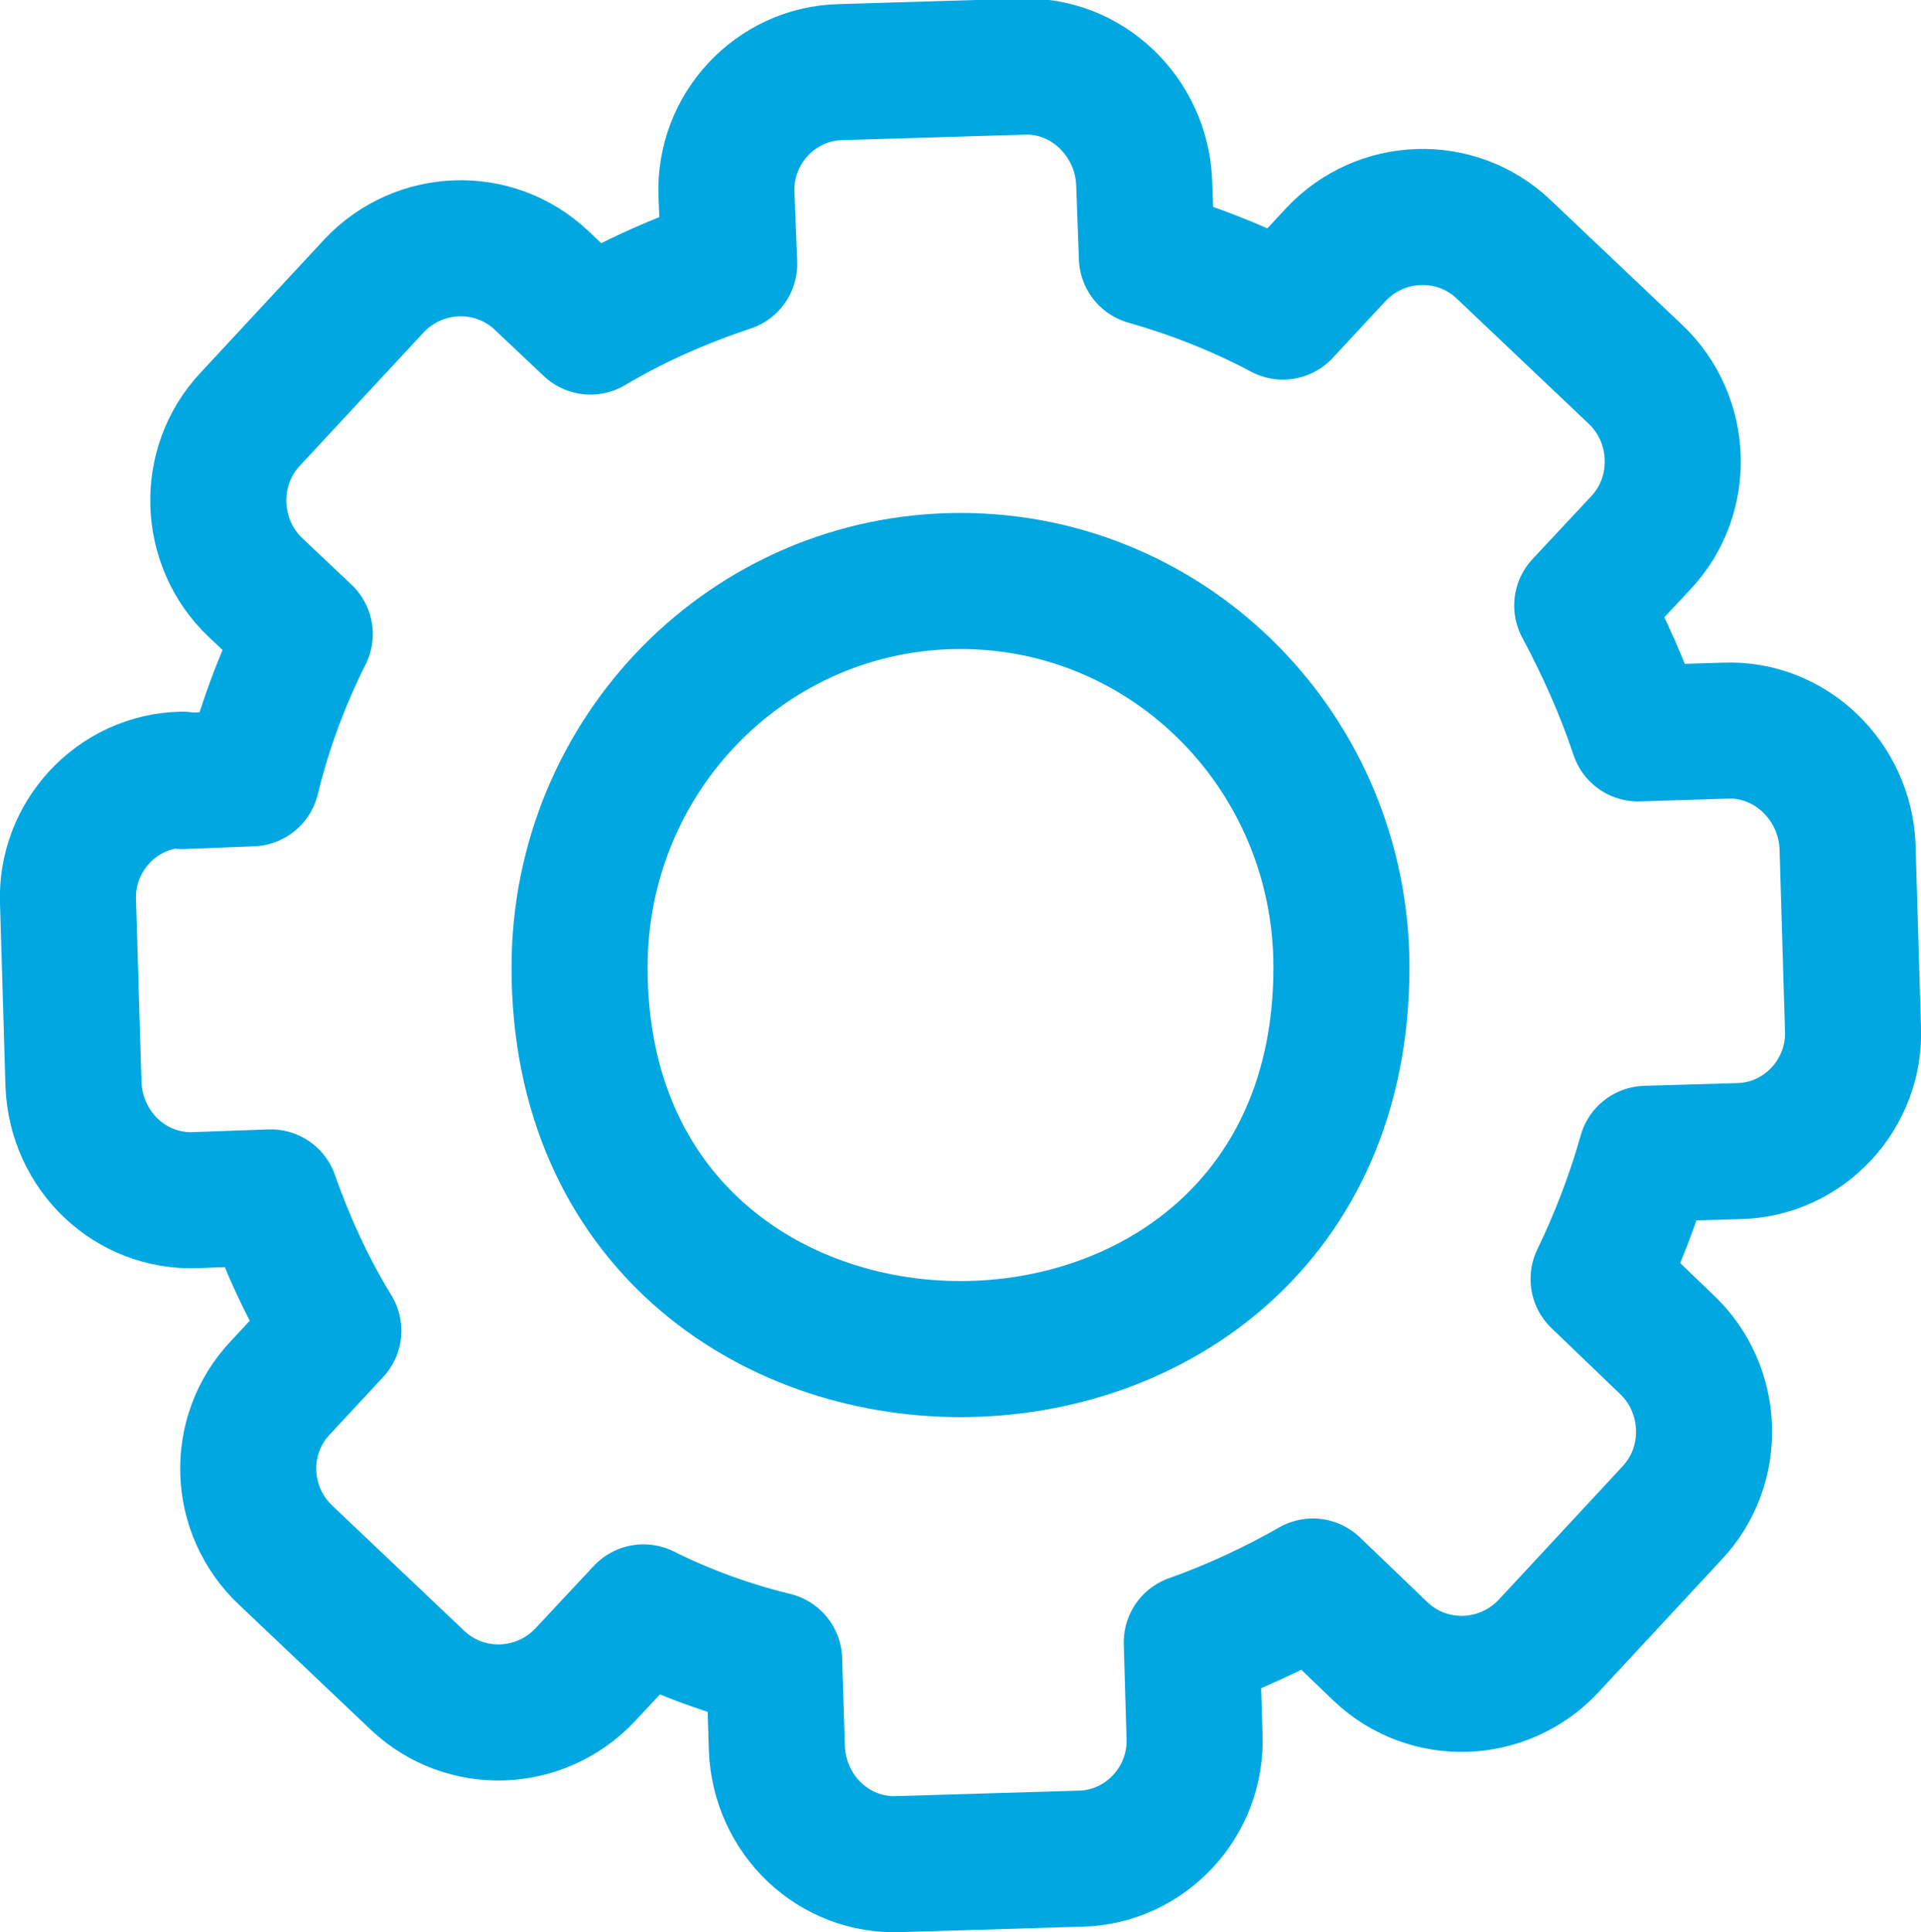
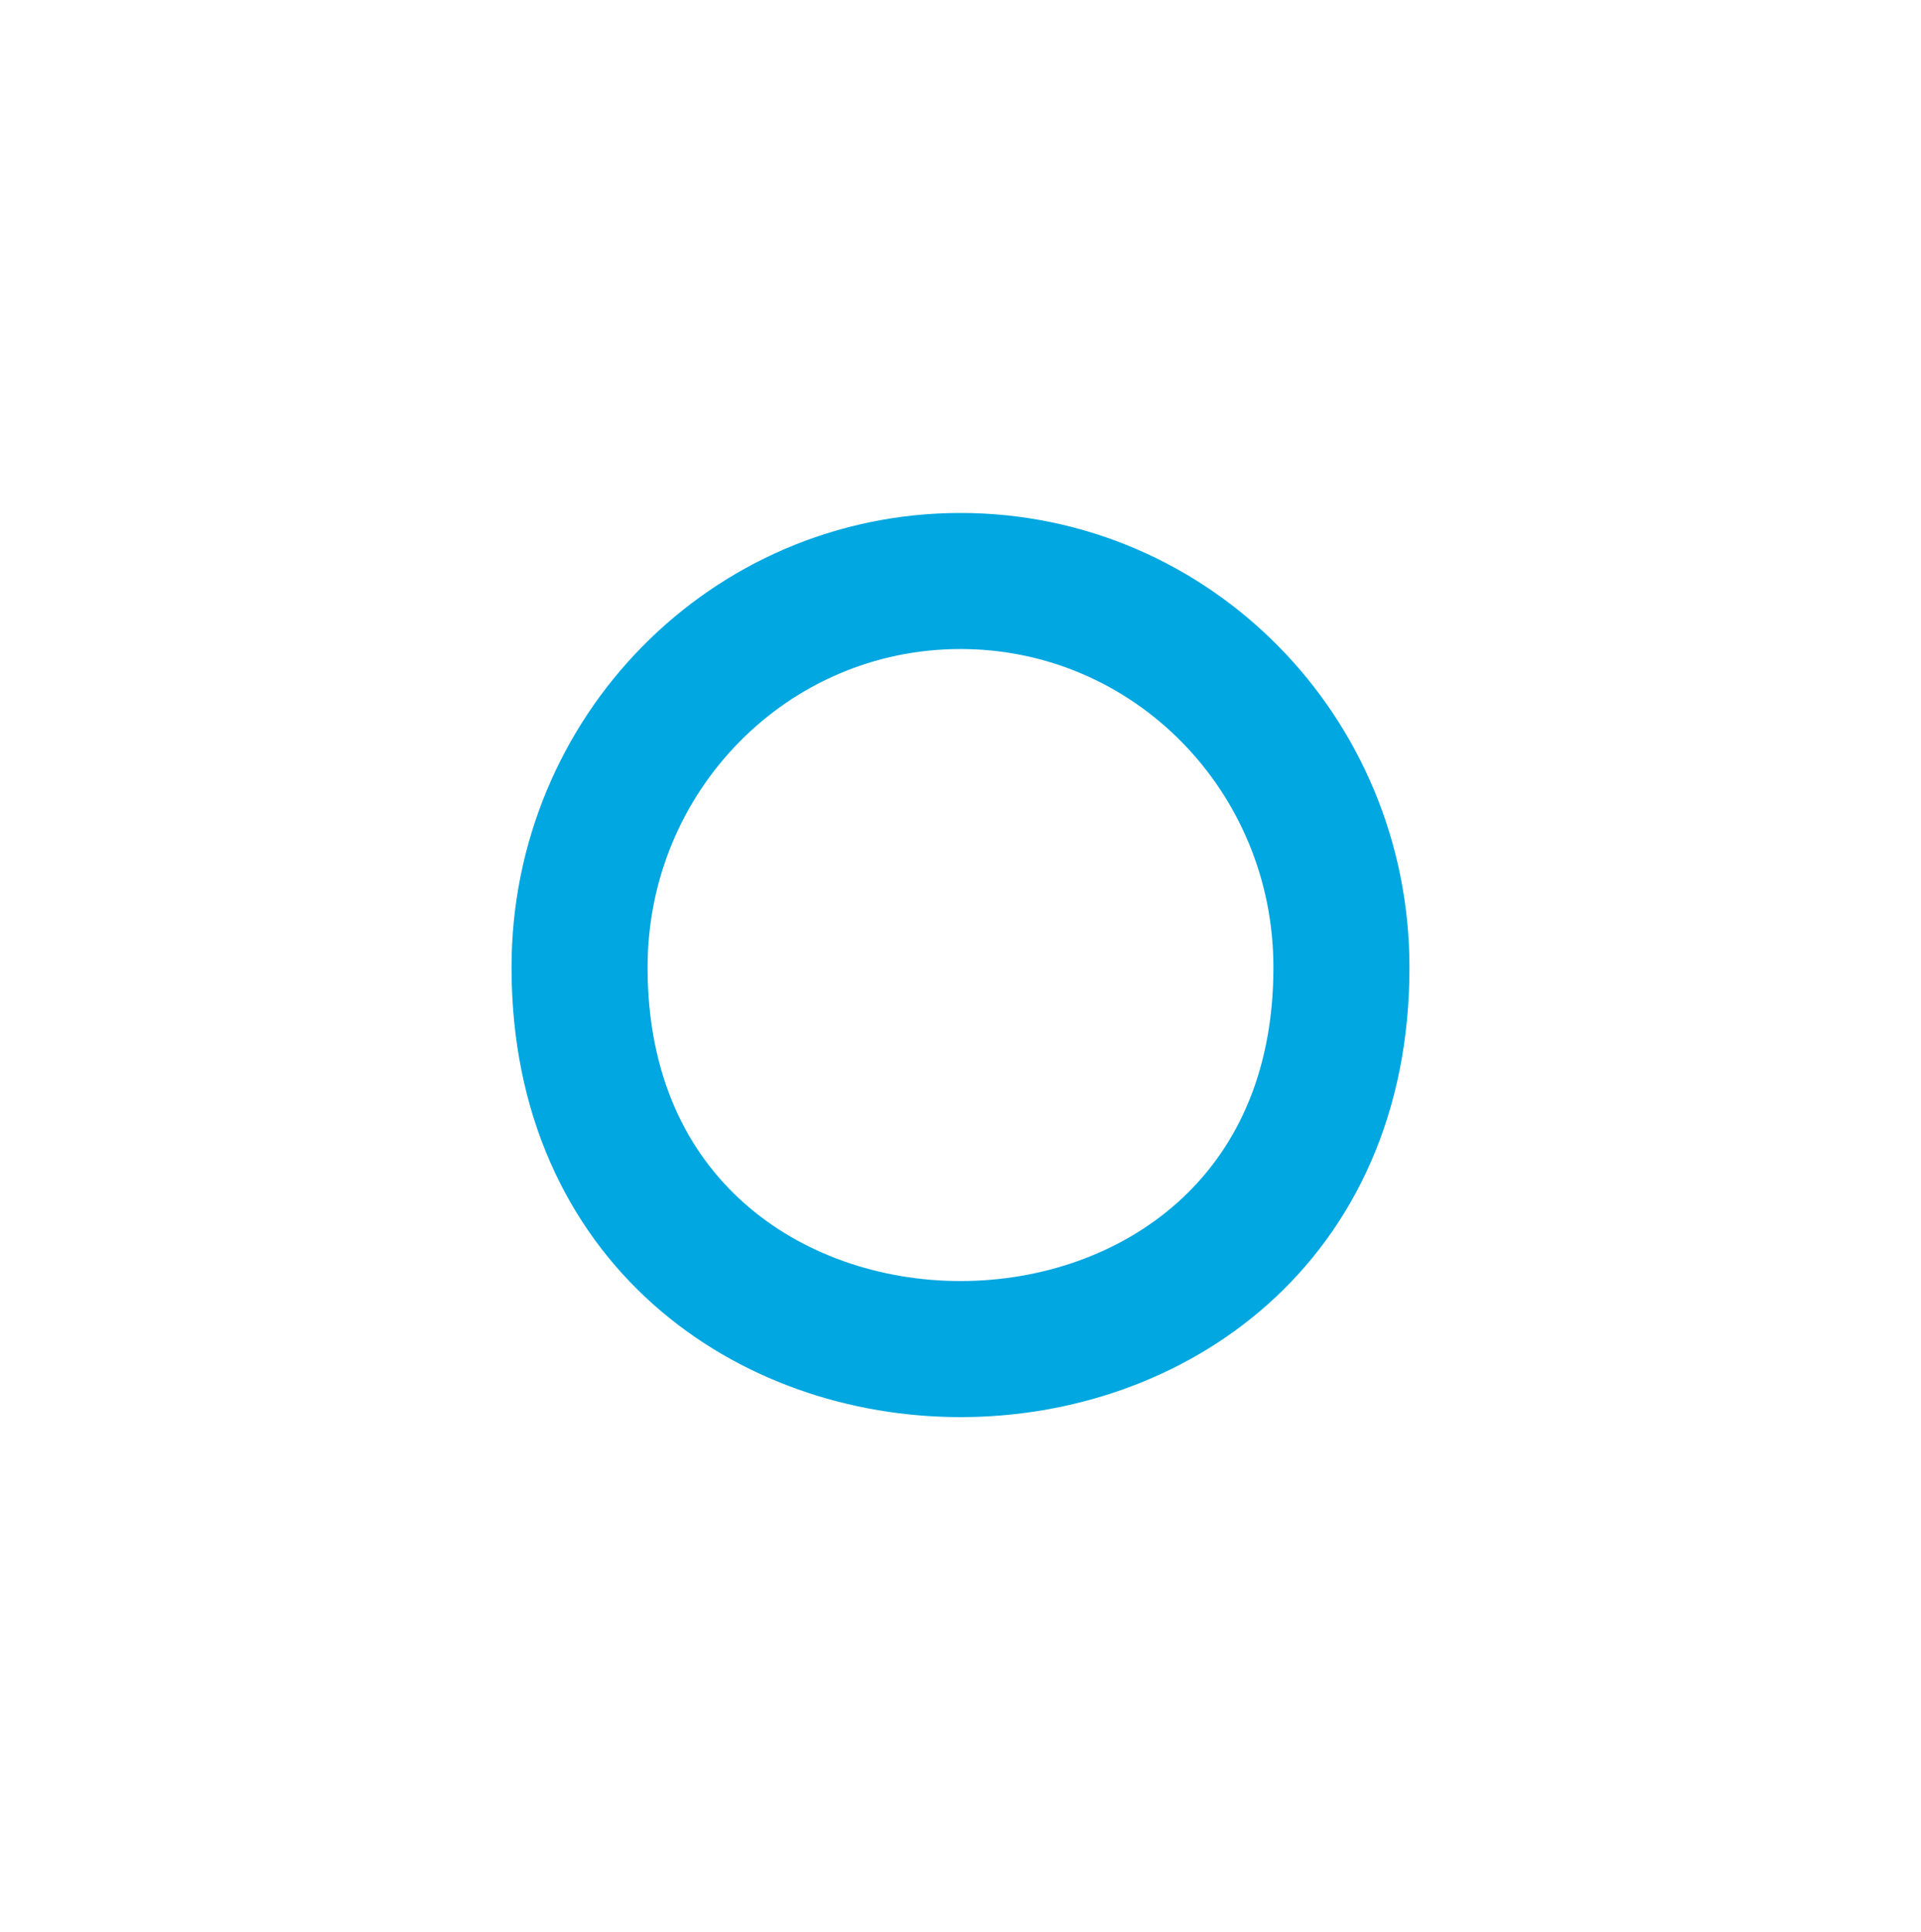
<svg xmlns="http://www.w3.org/2000/svg" id="Layer_2" data-name="Layer 2" viewBox="0 0 14.12 14.2">
  <defs>
    <style> .cls-1 { fill: none; stroke: #00a7e1; stroke-linecap: round; stroke-linejoin: round; } </style>
  </defs>
  <g id="Layer_1-2" data-name="Layer 1">
    <g>
-       <path class="cls-1" d="m1.34,5.74l.51-.02c.09-.37.22-.72.39-1.06l-.36-.34c-.35-.33-.37-.89-.04-1.24l.91-.98c.33-.35.88-.37,1.23-.04l.36.34c.32-.19.66-.34,1.02-.46l-.02-.51c-.02-.48.36-.89.84-.9l1.33-.04c.48-.02.88.37.9.85l.02.55c.35.1.68.23,1,.4l.39-.42c.33-.35.88-.37,1.23-.04l.97.92c.35.33.37.89.04,1.24l-.43.46c.16.3.3.61.41.94l.64-.02c.48-.02.88.37.9.85l.04,1.34c.02.48-.36.89-.84.9l-.68.02c-.09.32-.21.63-.35.92l.5.48c.35.33.37.89.04,1.24l-.91.98c-.33.35-.88.37-1.23.04l-.5-.48c-.28.16-.58.3-.89.41l.02.69c.02.48-.36.89-.84.9l-1.33.04c-.48.02-.88-.36-.9-.85l-.02-.65c-.33-.08-.66-.2-.96-.35l-.43.46c-.33.35-.88.37-1.23.04l-.97-.92c-.35-.33-.37-.88-.04-1.23l.39-.42c-.19-.31-.34-.64-.46-.98l-.55.02c-.48.02-.88-.36-.9-.85l-.04-1.34c-.02-.48.36-.89.84-.9h0Z" />
      <path class="cls-1" d="m7.06,4.27c1.55,0,2.8,1.27,2.8,2.84,0,3.74-5.6,3.74-5.6,0,0-1.57,1.25-2.84,2.8-2.84h0Z" />
    </g>
  </g>
</svg>